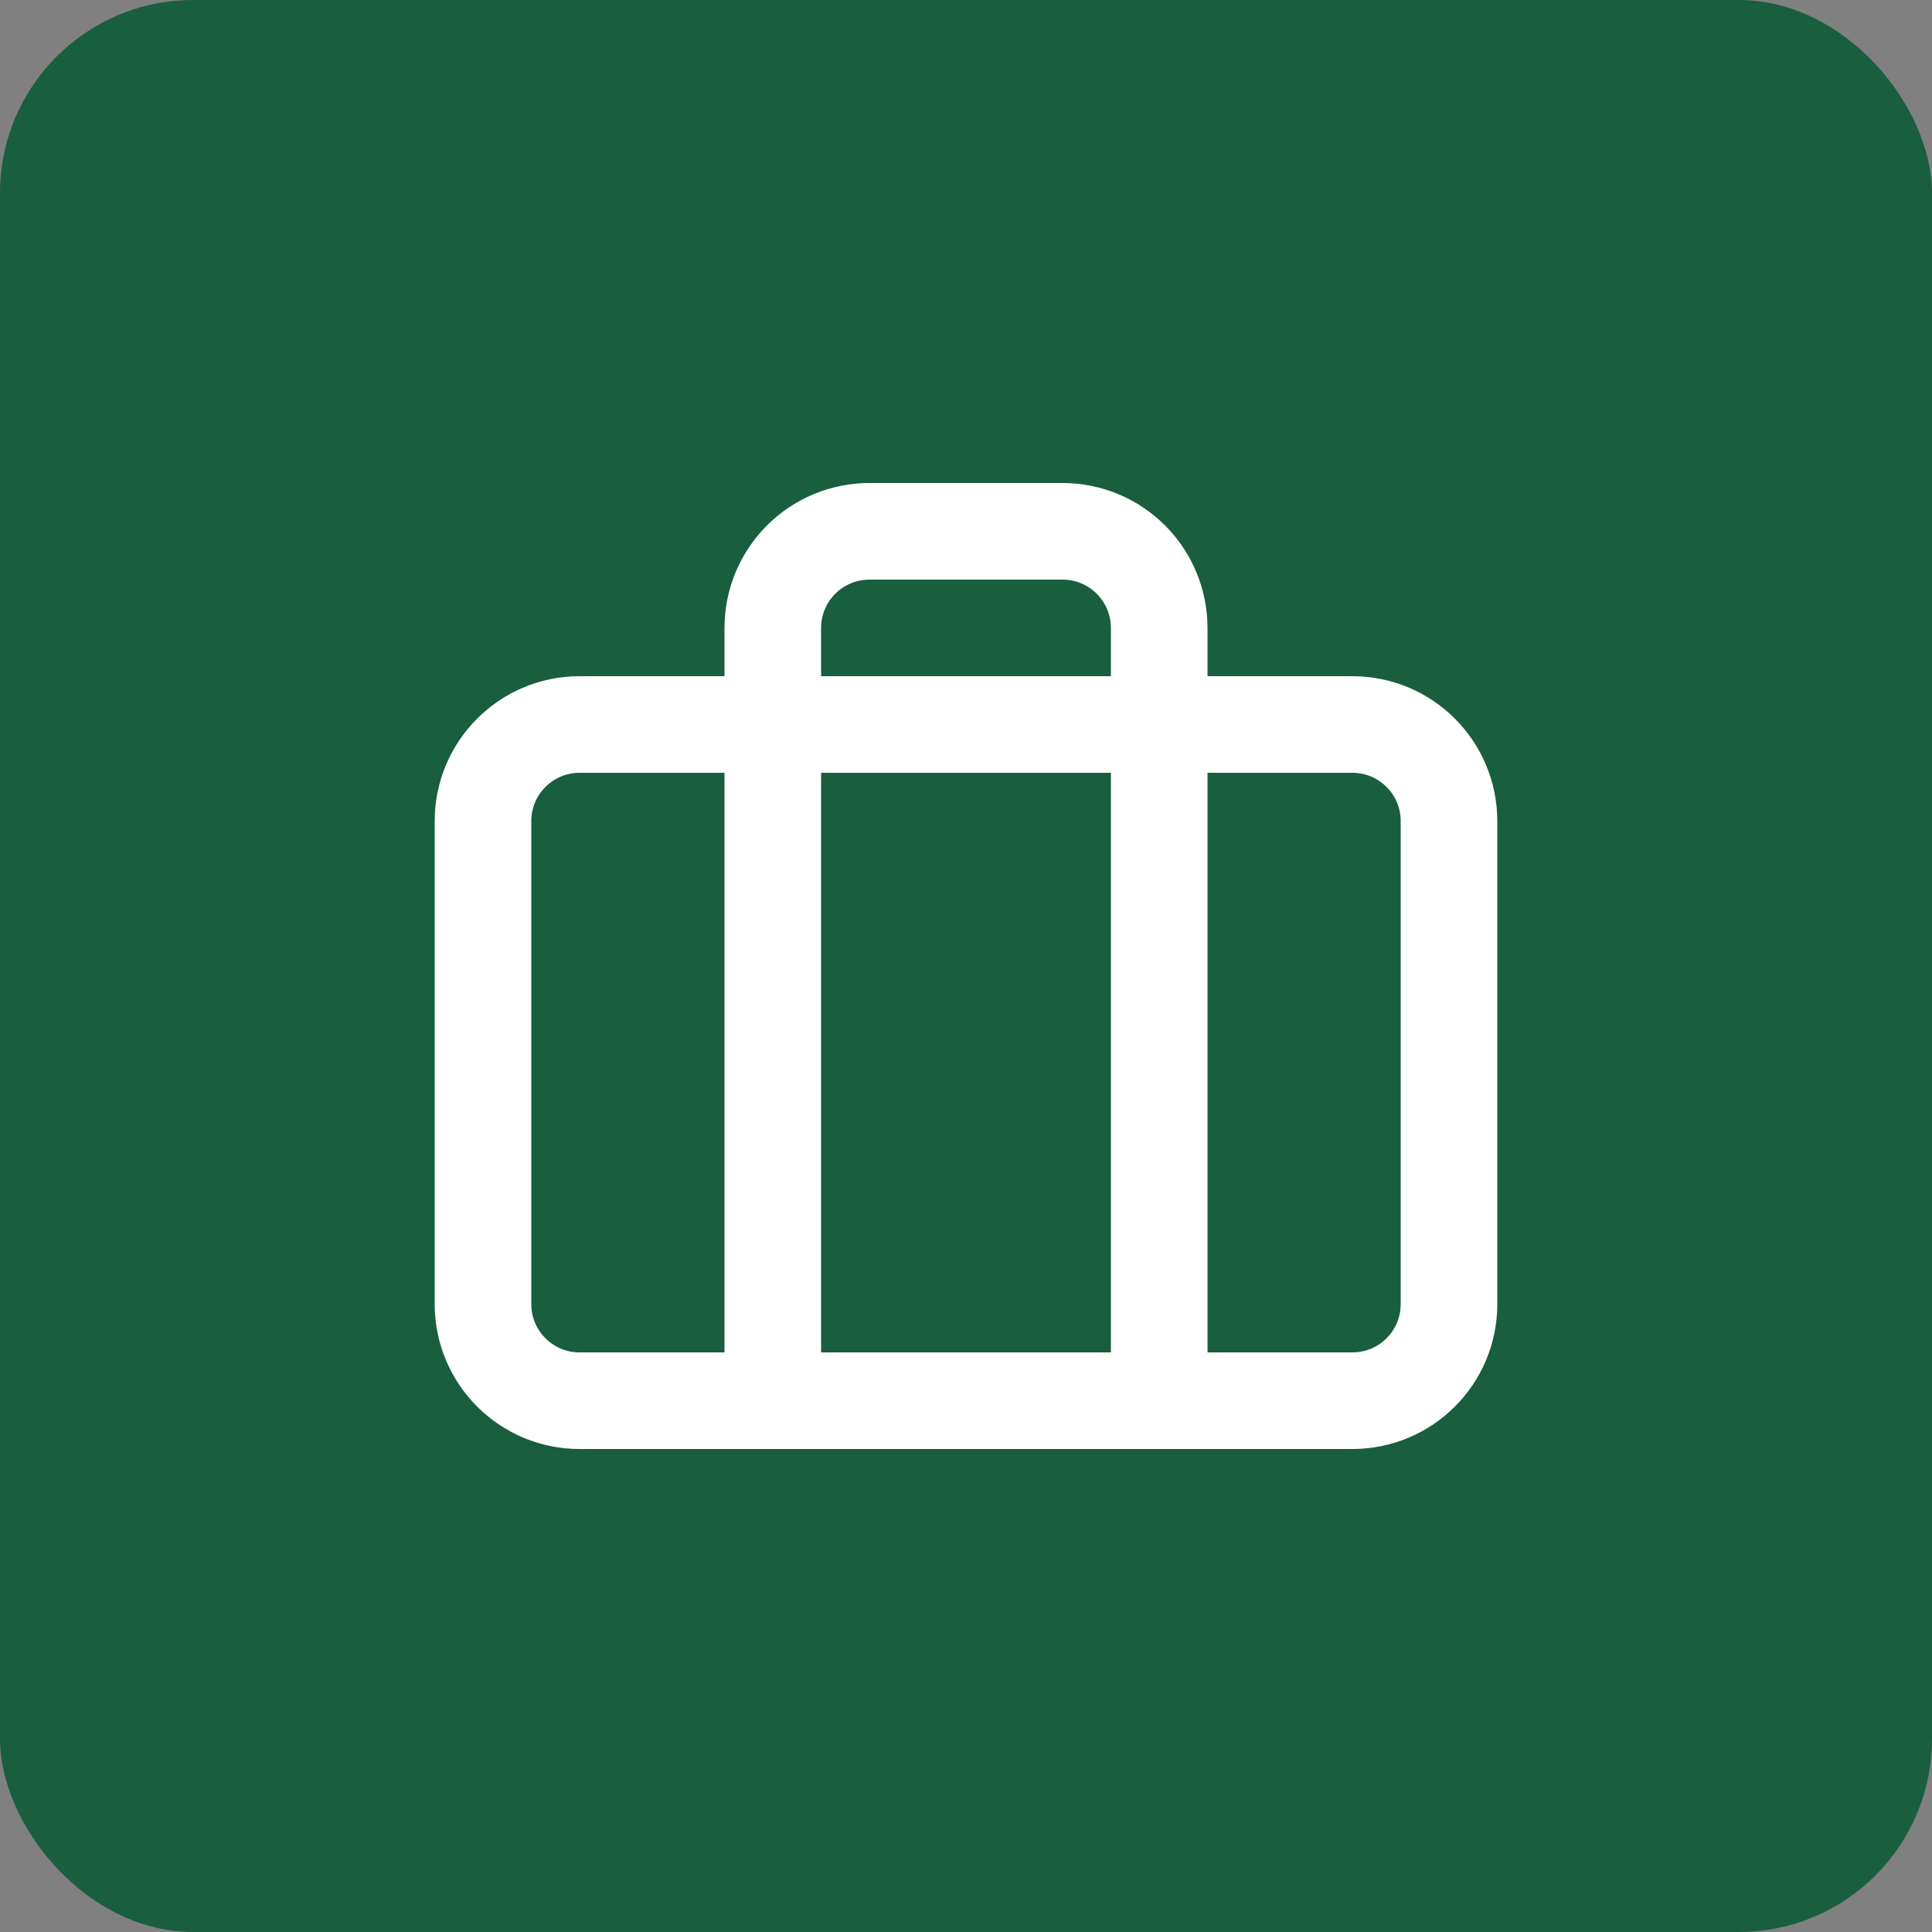
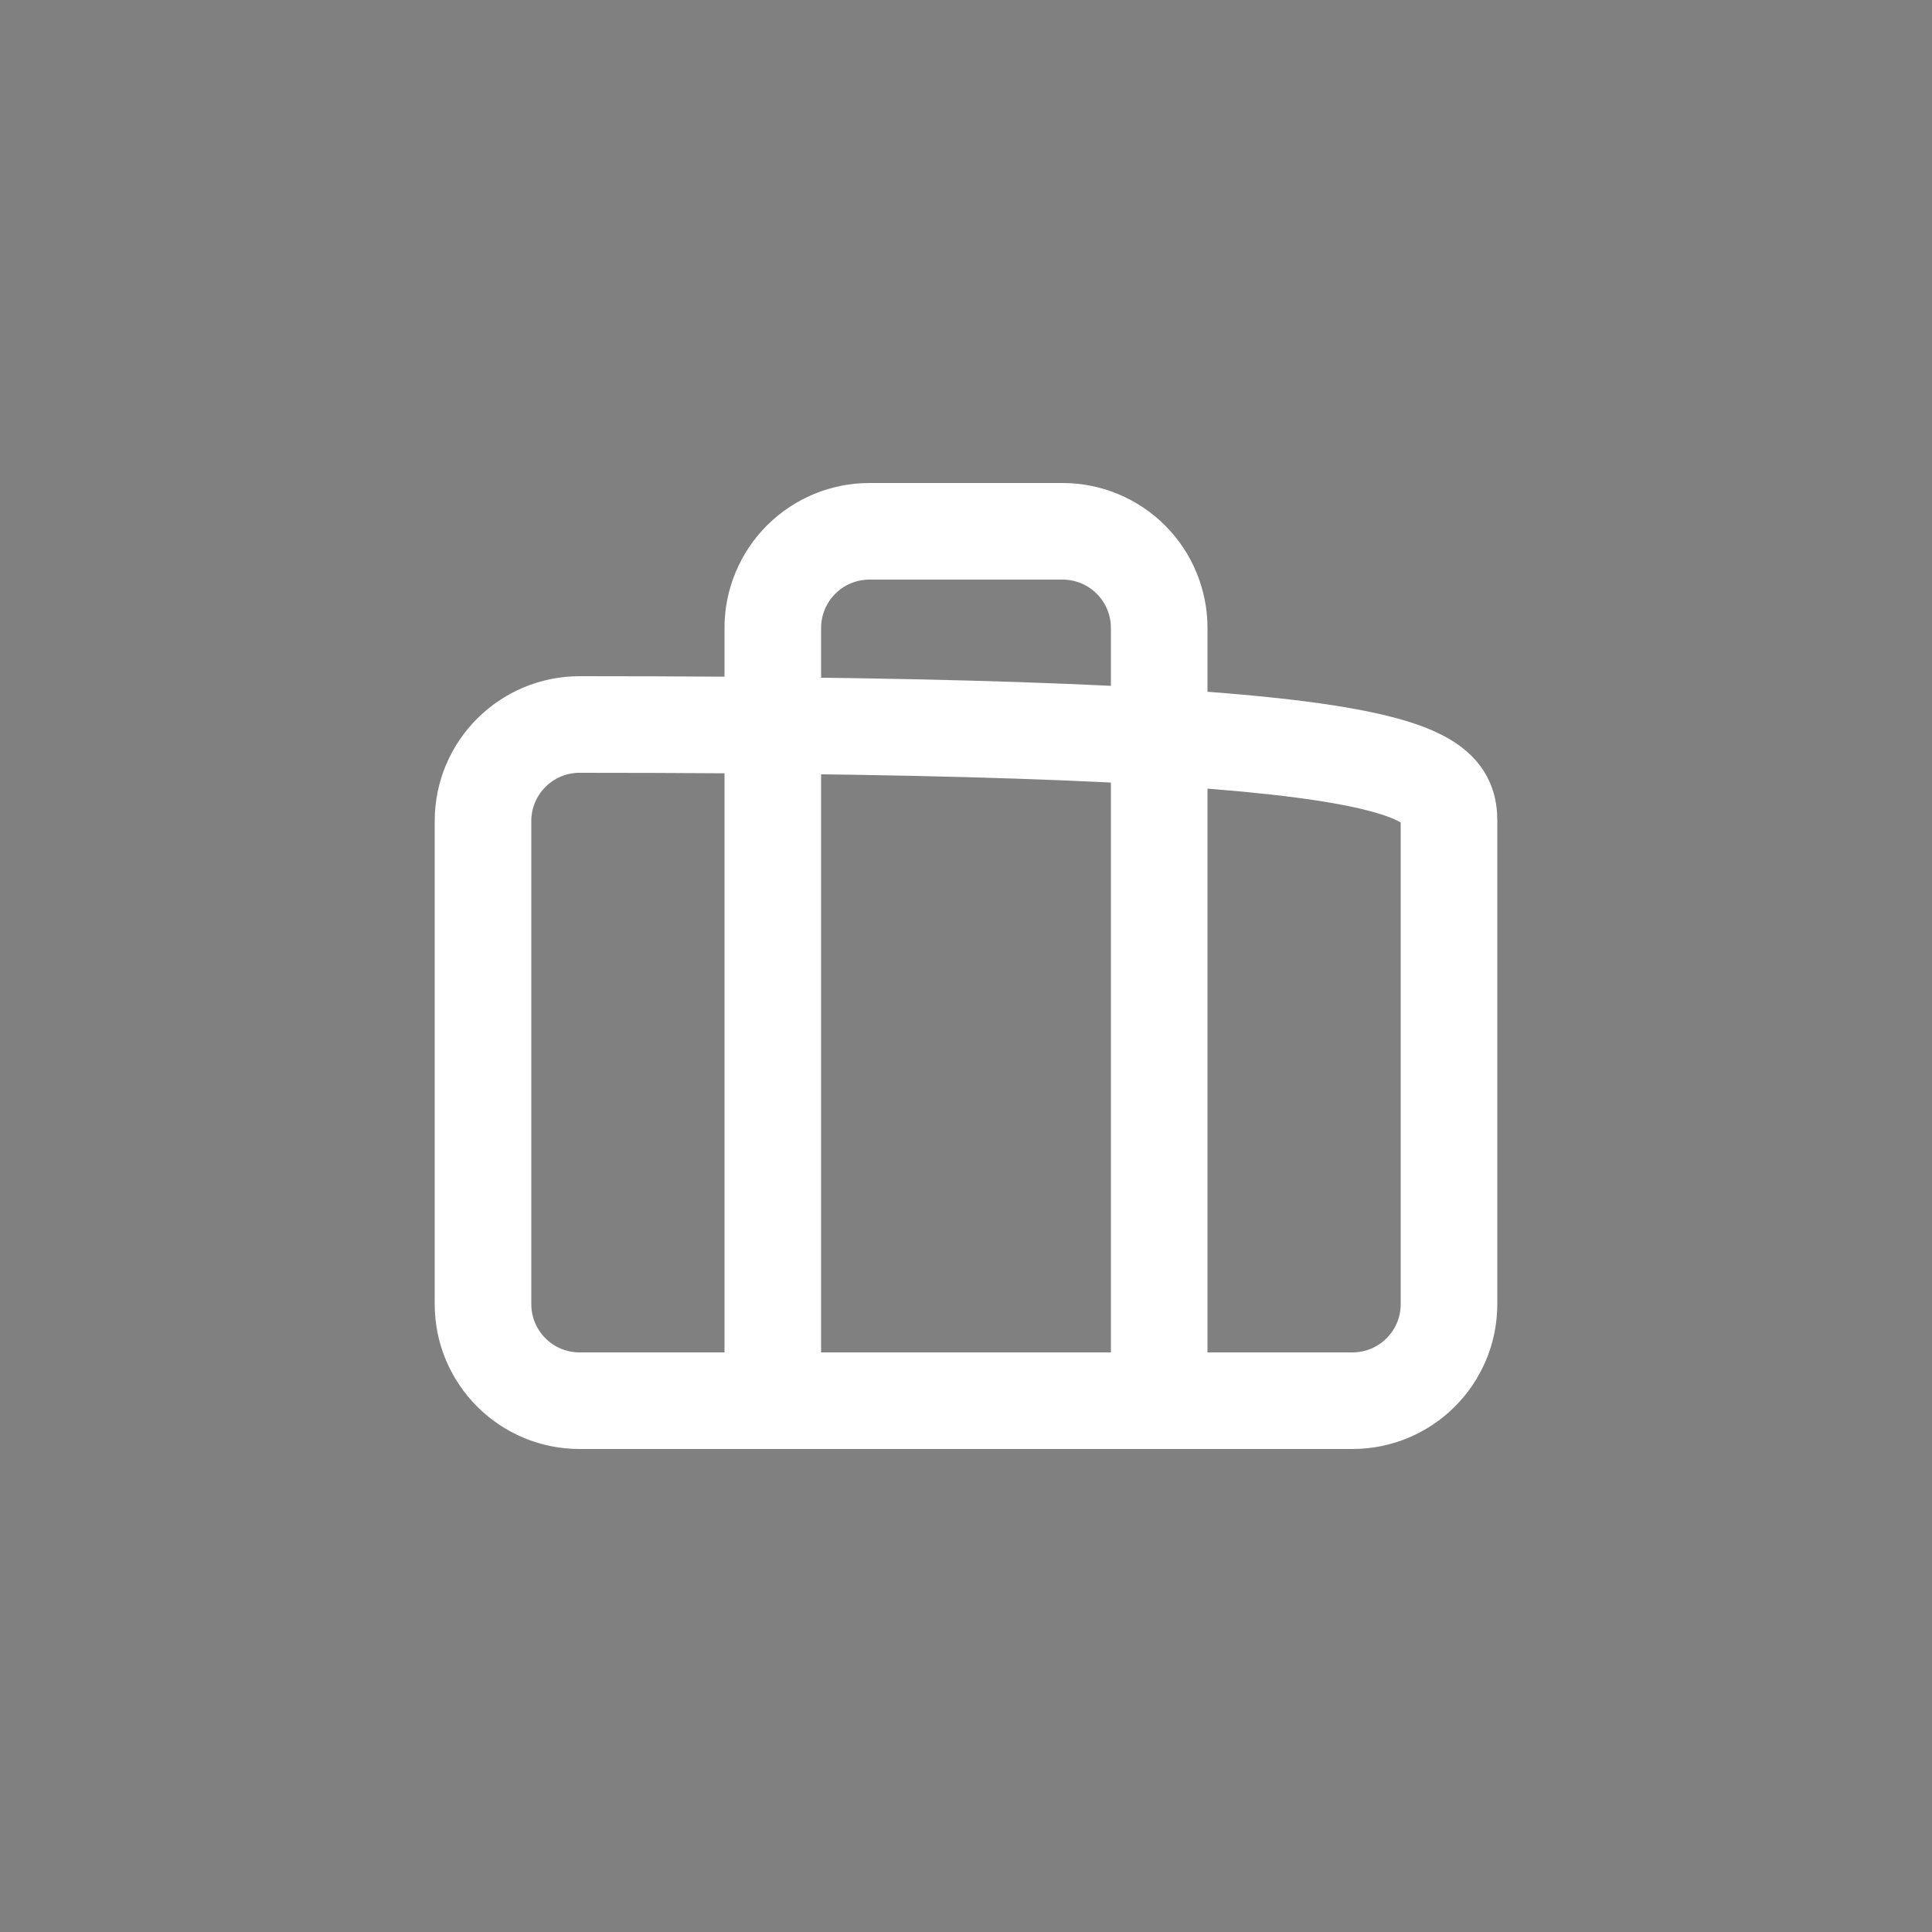
<svg xmlns="http://www.w3.org/2000/svg" width="40" height="40" viewBox="0 0 40 40" fill="none">
  <rect x="0" y="0" width="40" height="40" fill="#808080" stroke="none" />
-   <rect width="40" height="40" rx="4" fill="#195E3E" />
-   <path d="M24 29V13C24 12.47 23.789 11.961 23.414 11.586C23.039 11.211 22.53 11 22 11H18C17.47 11 16.961 11.211 16.586 11.586C16.211 11.961 16 12.47 16 13V29M12 15H28C29.105 15 30 15.895 30 17V27C30 28.105 29.105 29 28 29H12C10.895 29 10 28.105 10 27V17C10 15.895 10.895 15 12 15Z" stroke="white" stroke-width="2" stroke-linecap="round" stroke-linejoin="round" />
+   <path d="M24 29V13C24 12.47 23.789 11.961 23.414 11.586C23.039 11.211 22.53 11 22 11H18C17.47 11 16.961 11.211 16.586 11.586C16.211 11.961 16 12.47 16 13V29M12 15C29.105 15 30 15.895 30 17V27C30 28.105 29.105 29 28 29H12C10.895 29 10 28.105 10 27V17C10 15.895 10.895 15 12 15Z" stroke="white" stroke-width="2" stroke-linecap="round" stroke-linejoin="round" />
</svg>